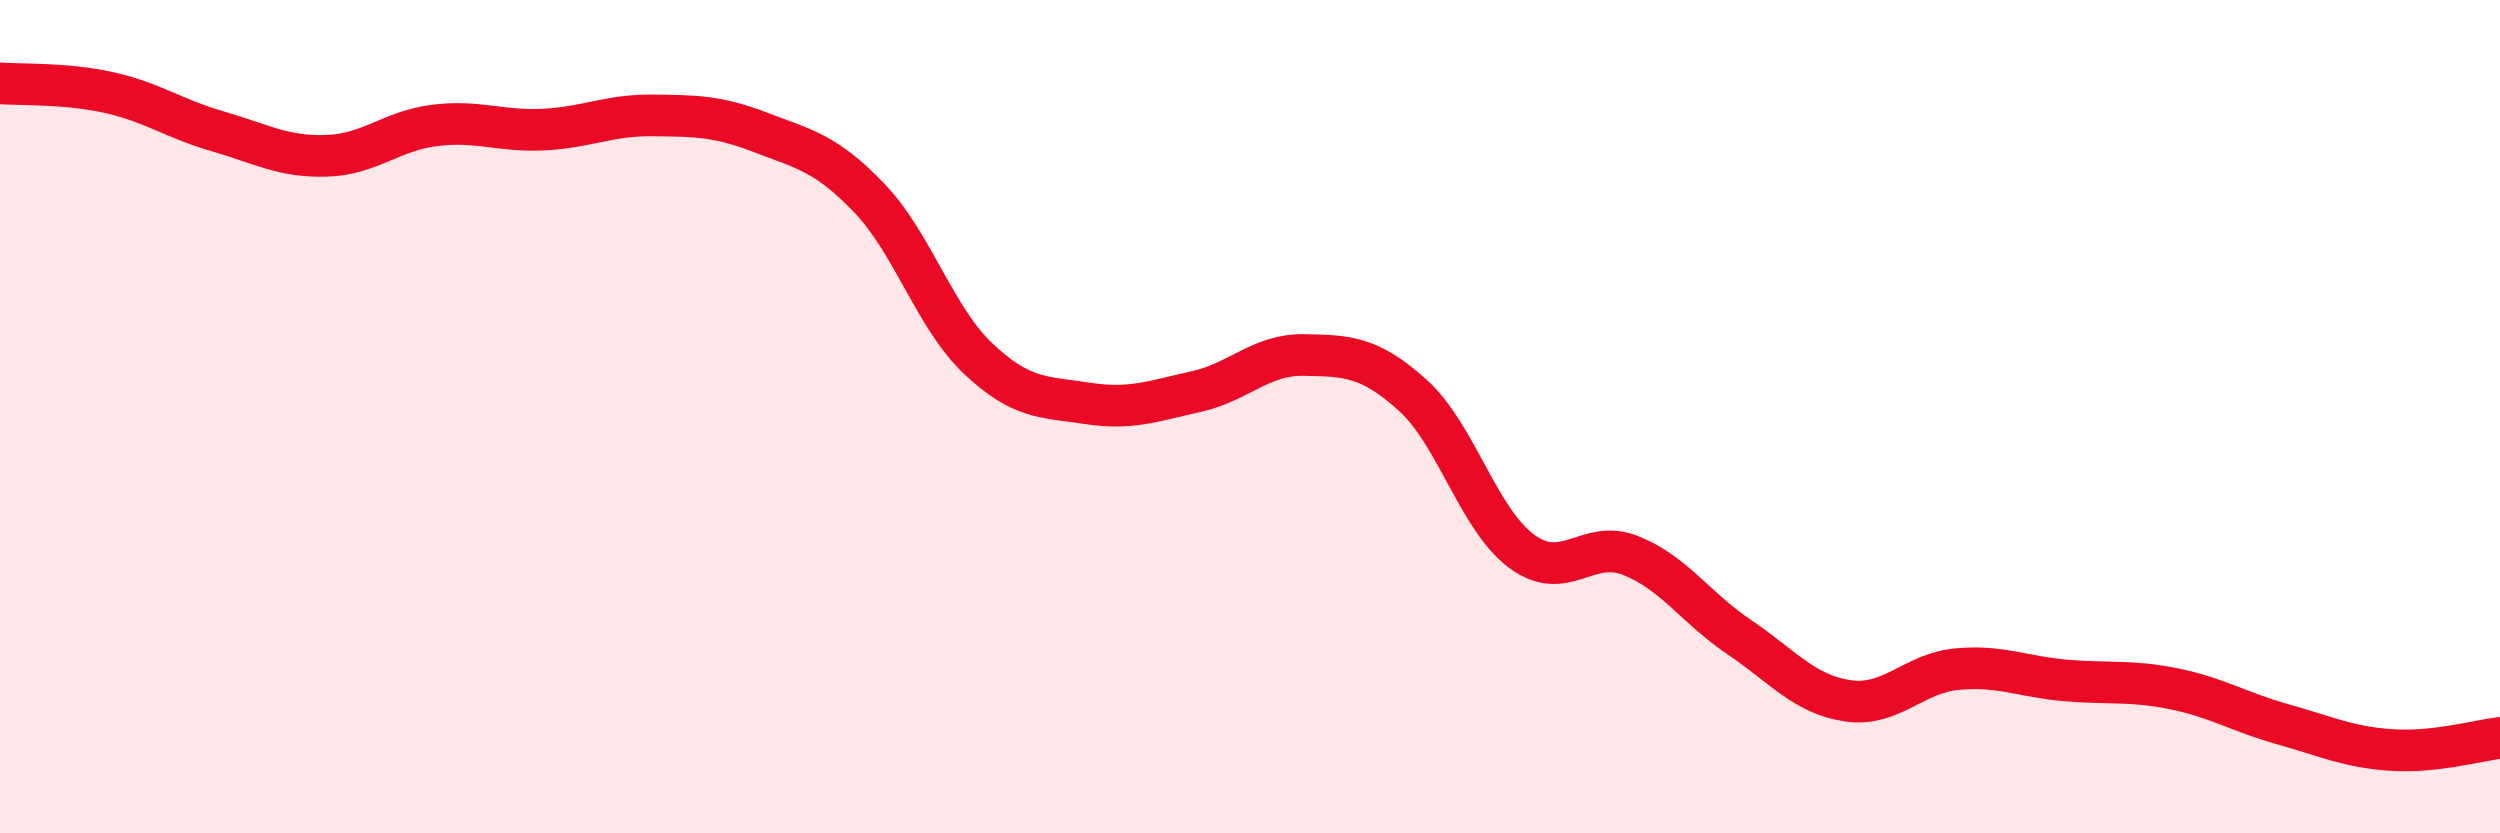
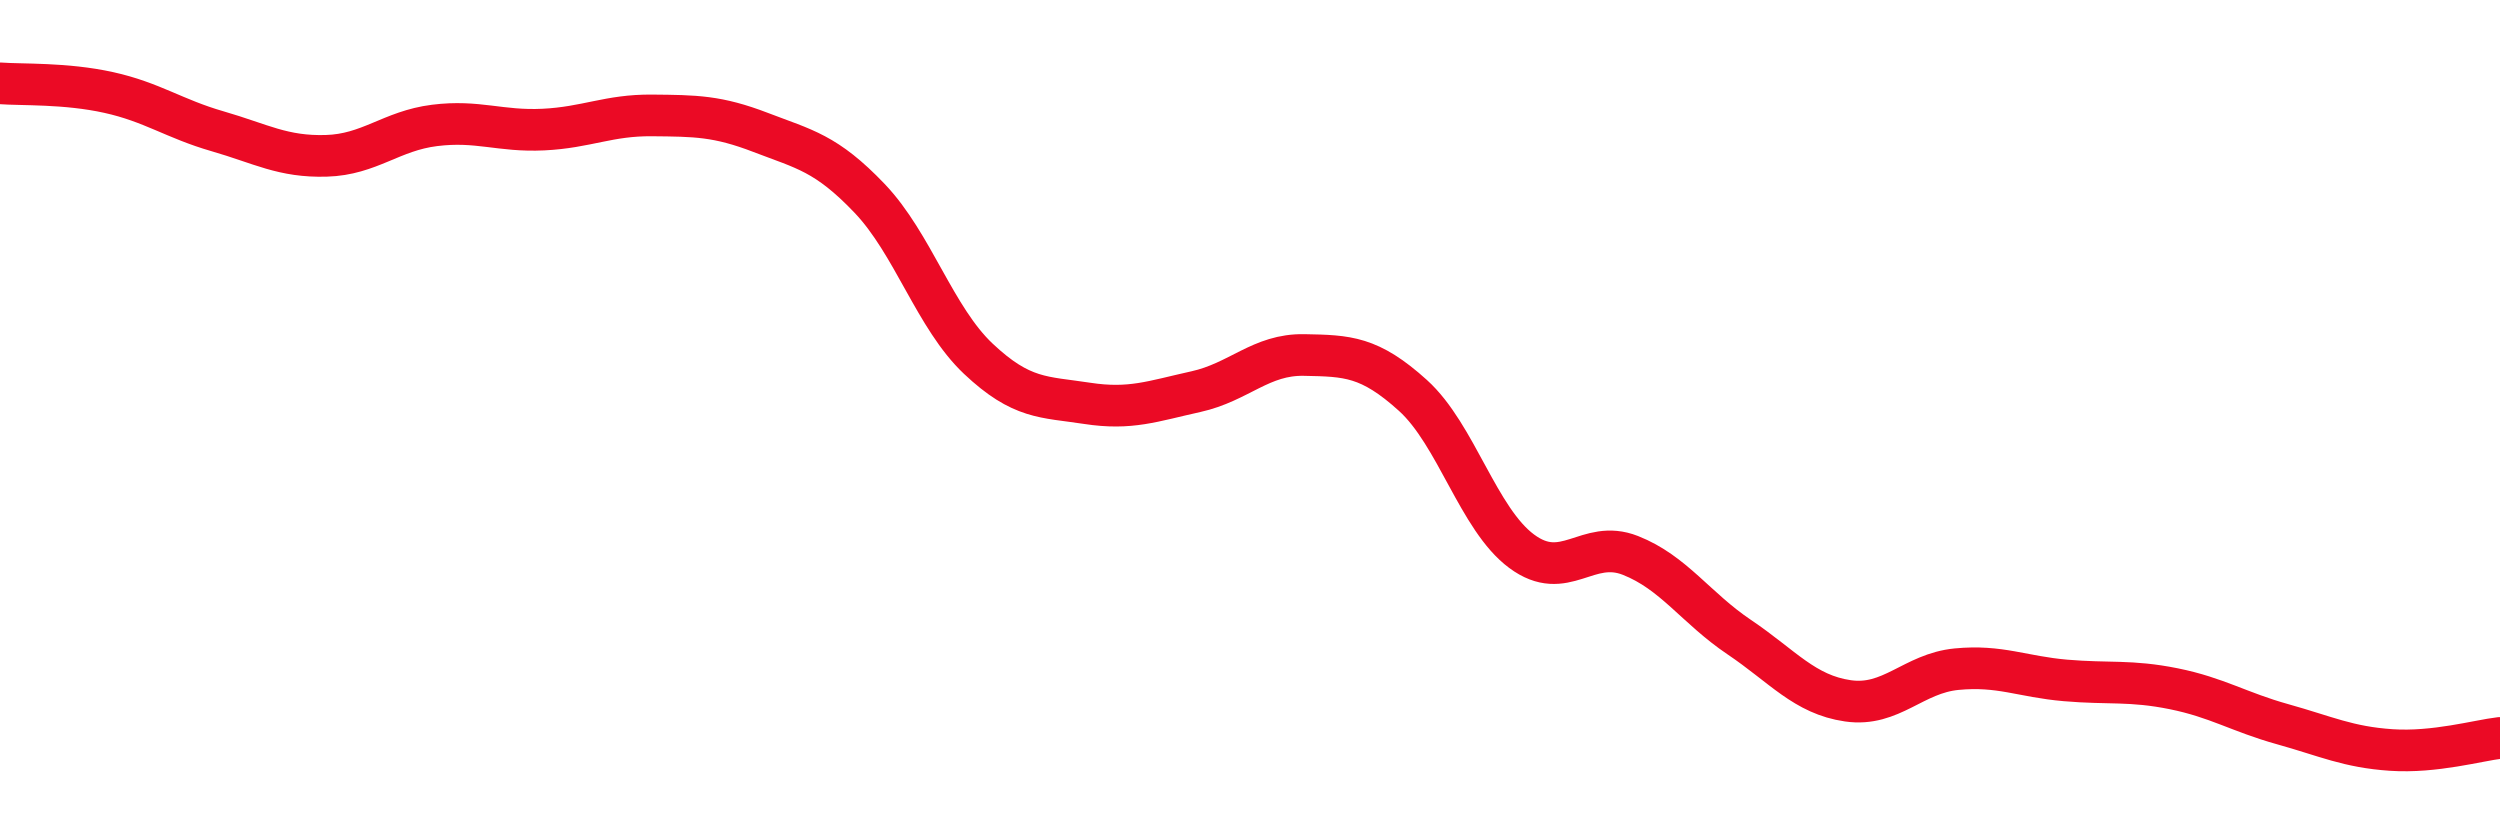
<svg xmlns="http://www.w3.org/2000/svg" width="60" height="20" viewBox="0 0 60 20">
-   <path d="M 0,2 C 0.52,2.04 1.57,1.99 2.61,2.22 C 3.65,2.45 4.18,2.85 5.22,3.15 C 6.26,3.45 6.79,3.77 7.83,3.74 C 8.87,3.71 9.39,3.14 10.43,3.01 C 11.47,2.88 12,3.16 13.04,3.11 C 14.08,3.06 14.61,2.76 15.65,2.77 C 16.69,2.78 17.22,2.78 18.26,3.18 C 19.3,3.58 19.83,3.67 20.87,4.76 C 21.91,5.85 22.44,7.63 23.48,8.61 C 24.52,9.59 25.05,9.52 26.09,9.68 C 27.13,9.84 27.66,9.63 28.7,9.4 C 29.74,9.17 30.26,8.5 31.3,8.52 C 32.34,8.54 32.87,8.55 33.91,9.49 C 34.95,10.43 35.48,12.46 36.52,13.23 C 37.56,14 38.09,12.92 39.13,13.33 C 40.17,13.74 40.7,14.59 41.74,15.29 C 42.78,15.99 43.31,16.67 44.35,16.82 C 45.39,16.97 45.92,16.16 46.96,16.06 C 48,15.96 48.53,16.24 49.57,16.33 C 50.61,16.42 51.13,16.32 52.17,16.53 C 53.21,16.74 53.74,17.09 54.78,17.38 C 55.82,17.67 56.35,17.93 57.39,18 C 58.43,18.07 59.48,17.77 60,17.71L60 20L0 20Z" fill="#EB0A25" opacity="0.1" stroke-linecap="round" stroke-linejoin="round" />
  <path d="M 0,2 C 0.52,2.04 1.57,1.99 2.61,2.22 C 3.65,2.45 4.18,2.85 5.22,3.15 C 6.26,3.45 6.79,3.77 7.83,3.74 C 8.87,3.71 9.39,3.14 10.43,3.01 C 11.47,2.88 12,3.16 13.04,3.11 C 14.08,3.06 14.61,2.76 15.65,2.77 C 16.69,2.78 17.22,2.78 18.26,3.18 C 19.3,3.58 19.83,3.67 20.87,4.76 C 21.91,5.85 22.44,7.63 23.48,8.61 C 24.52,9.59 25.05,9.52 26.09,9.68 C 27.13,9.84 27.66,9.63 28.7,9.4 C 29.74,9.17 30.26,8.5 31.3,8.52 C 32.34,8.54 32.87,8.55 33.91,9.49 C 34.95,10.43 35.48,12.46 36.52,13.23 C 37.56,14 38.09,12.92 39.13,13.33 C 40.17,13.74 40.7,14.59 41.74,15.29 C 42.78,15.99 43.31,16.67 44.35,16.82 C 45.39,16.97 45.92,16.16 46.96,16.06 C 48,15.96 48.53,16.24 49.57,16.33 C 50.61,16.42 51.13,16.32 52.17,16.53 C 53.21,16.74 53.74,17.09 54.78,17.38 C 55.82,17.67 56.35,17.93 57.39,18 C 58.43,18.07 59.48,17.77 60,17.71" stroke="#EB0A25" stroke-width="1" fill="none" stroke-linecap="round" stroke-linejoin="round" />
</svg>